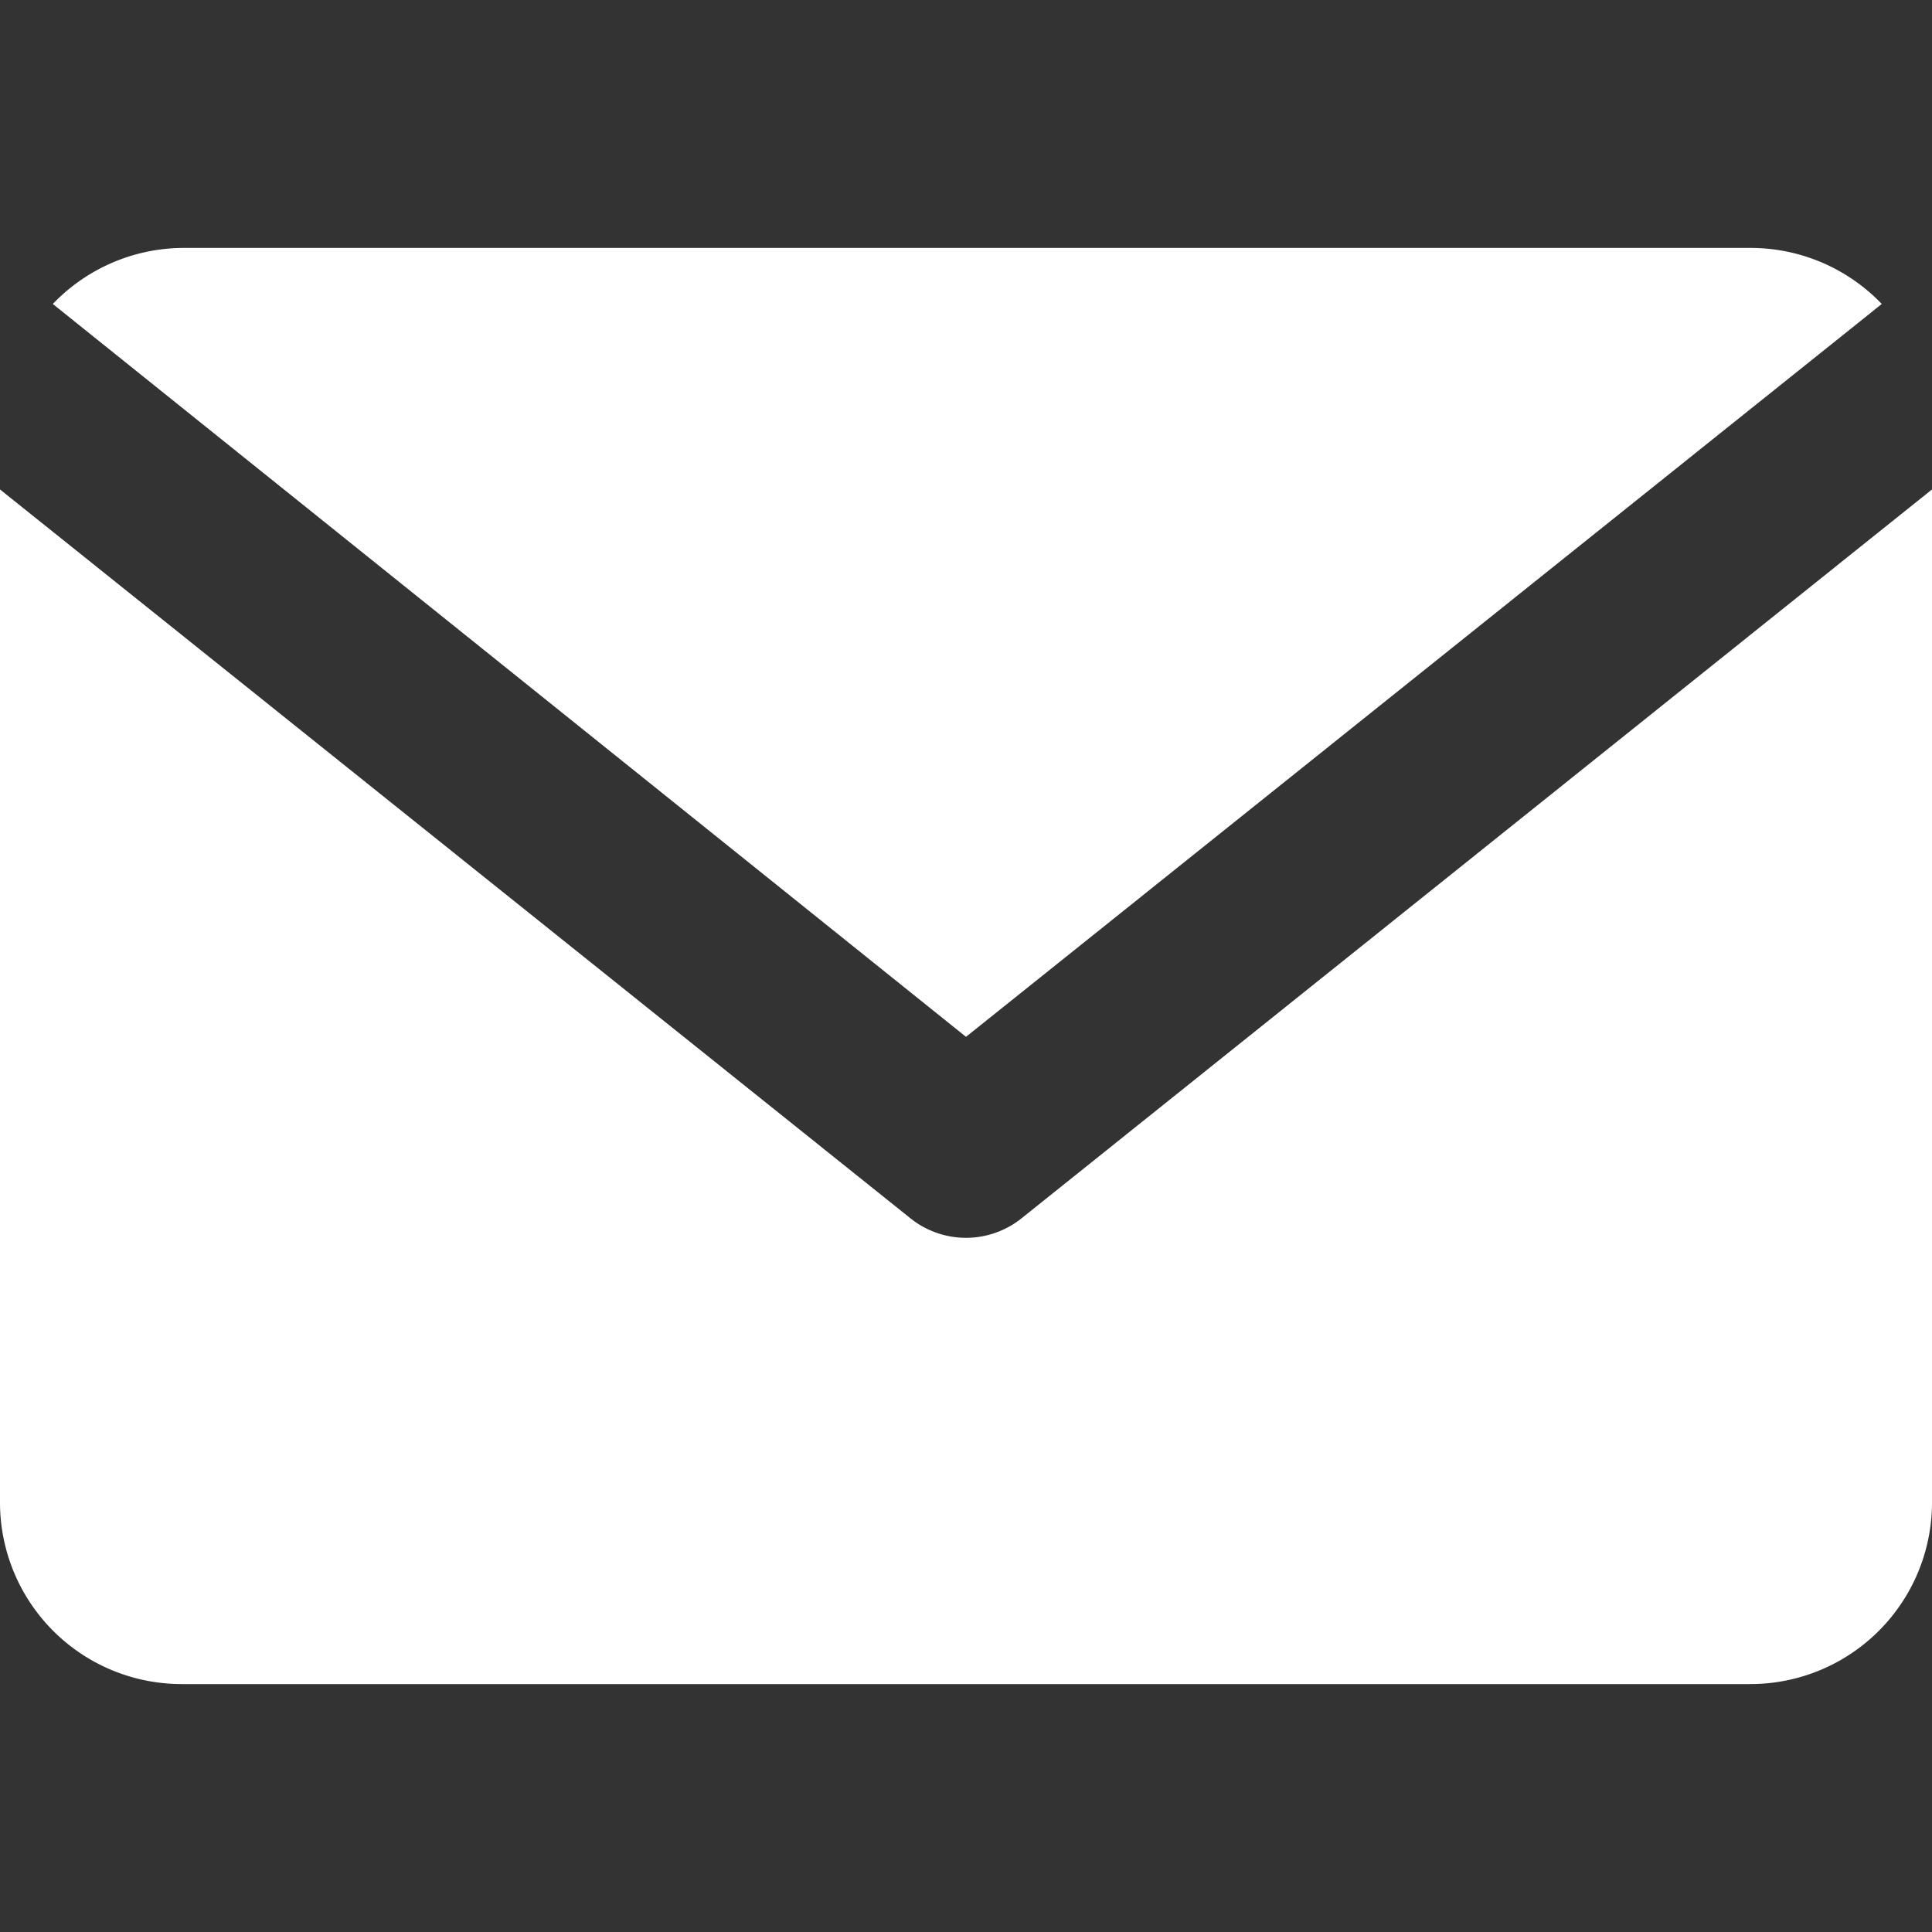
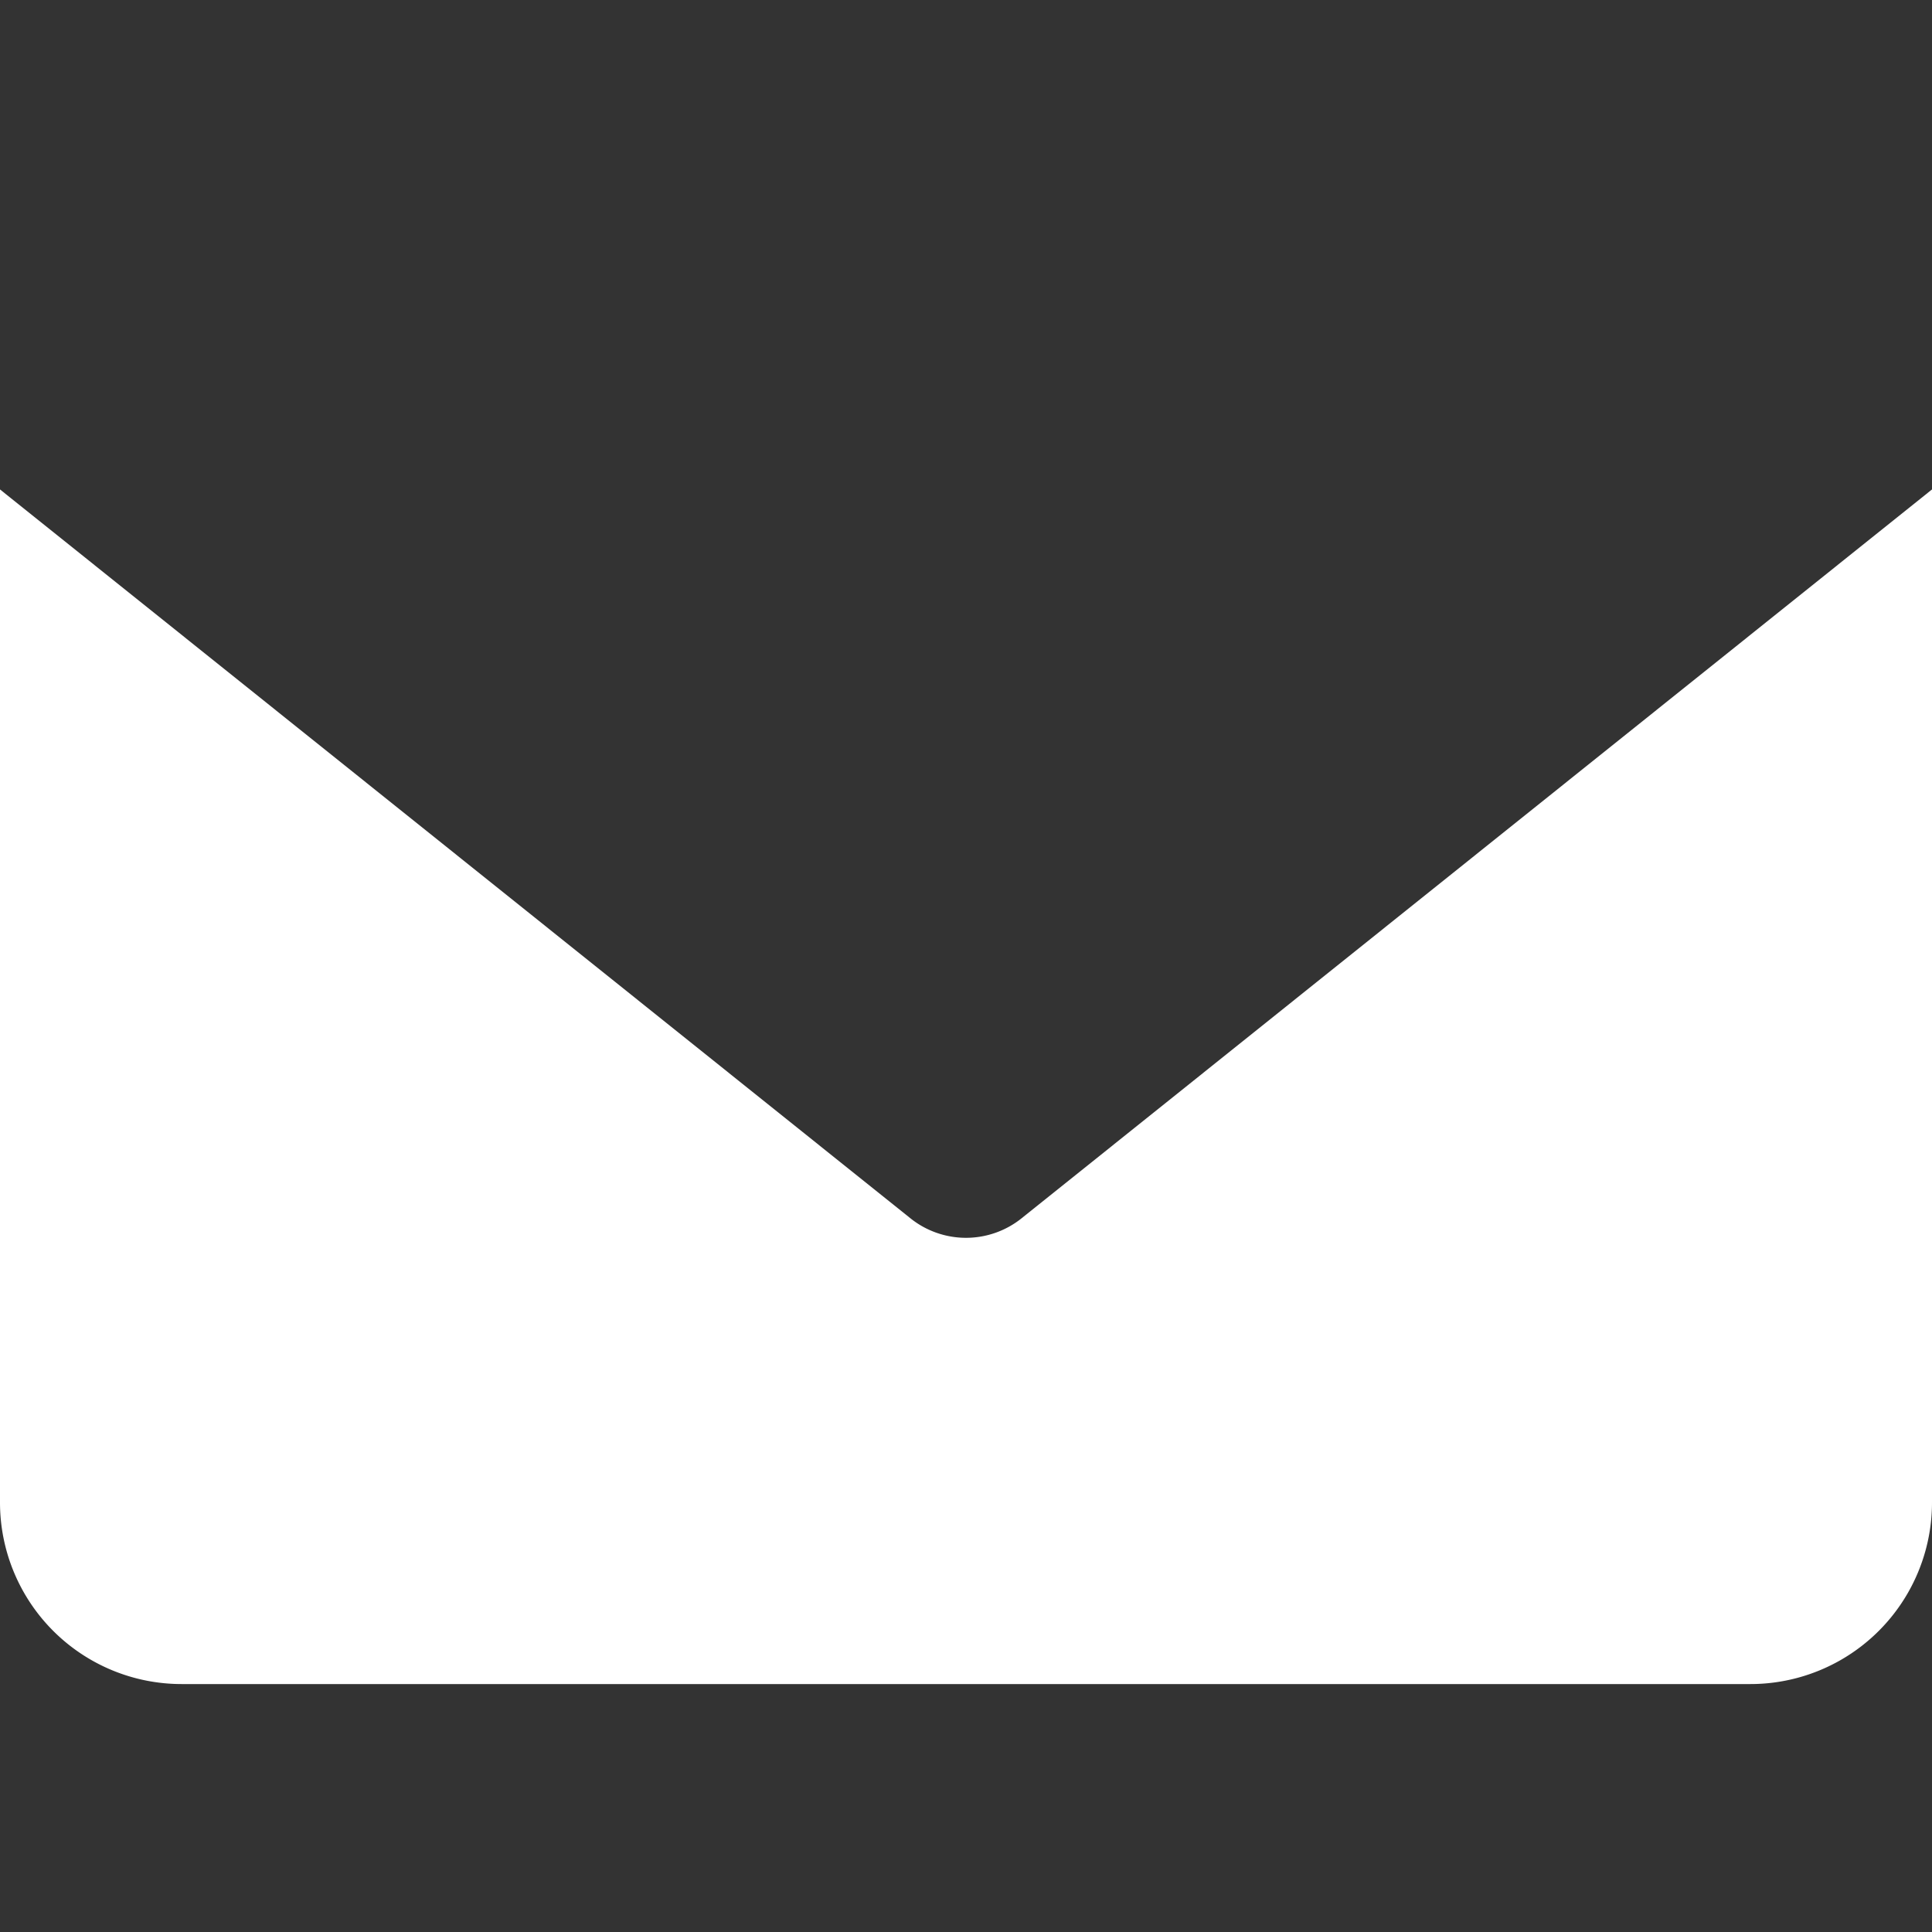
<svg xmlns="http://www.w3.org/2000/svg" viewBox="0 0 30 30">
  <rect x="0" y="0" width="30" height="30" fill="#333333" stroke="none" />
-   <path d="M29.22,4.72a2.82,2.82,0,0,0-2-.87H2.82a2.82,2.82,0,0,0-2,.87L15,16.1Z" fill="#fff" />
  <path d="M15.86,18.92a1.38,1.38,0,0,1-1.72,0L0,7.6V23.33a2.82,2.82,0,0,0,2.82,2.82H27.18A2.82,2.82,0,0,0,30,23.33V7.6Z" fill="#fff" />
</svg>